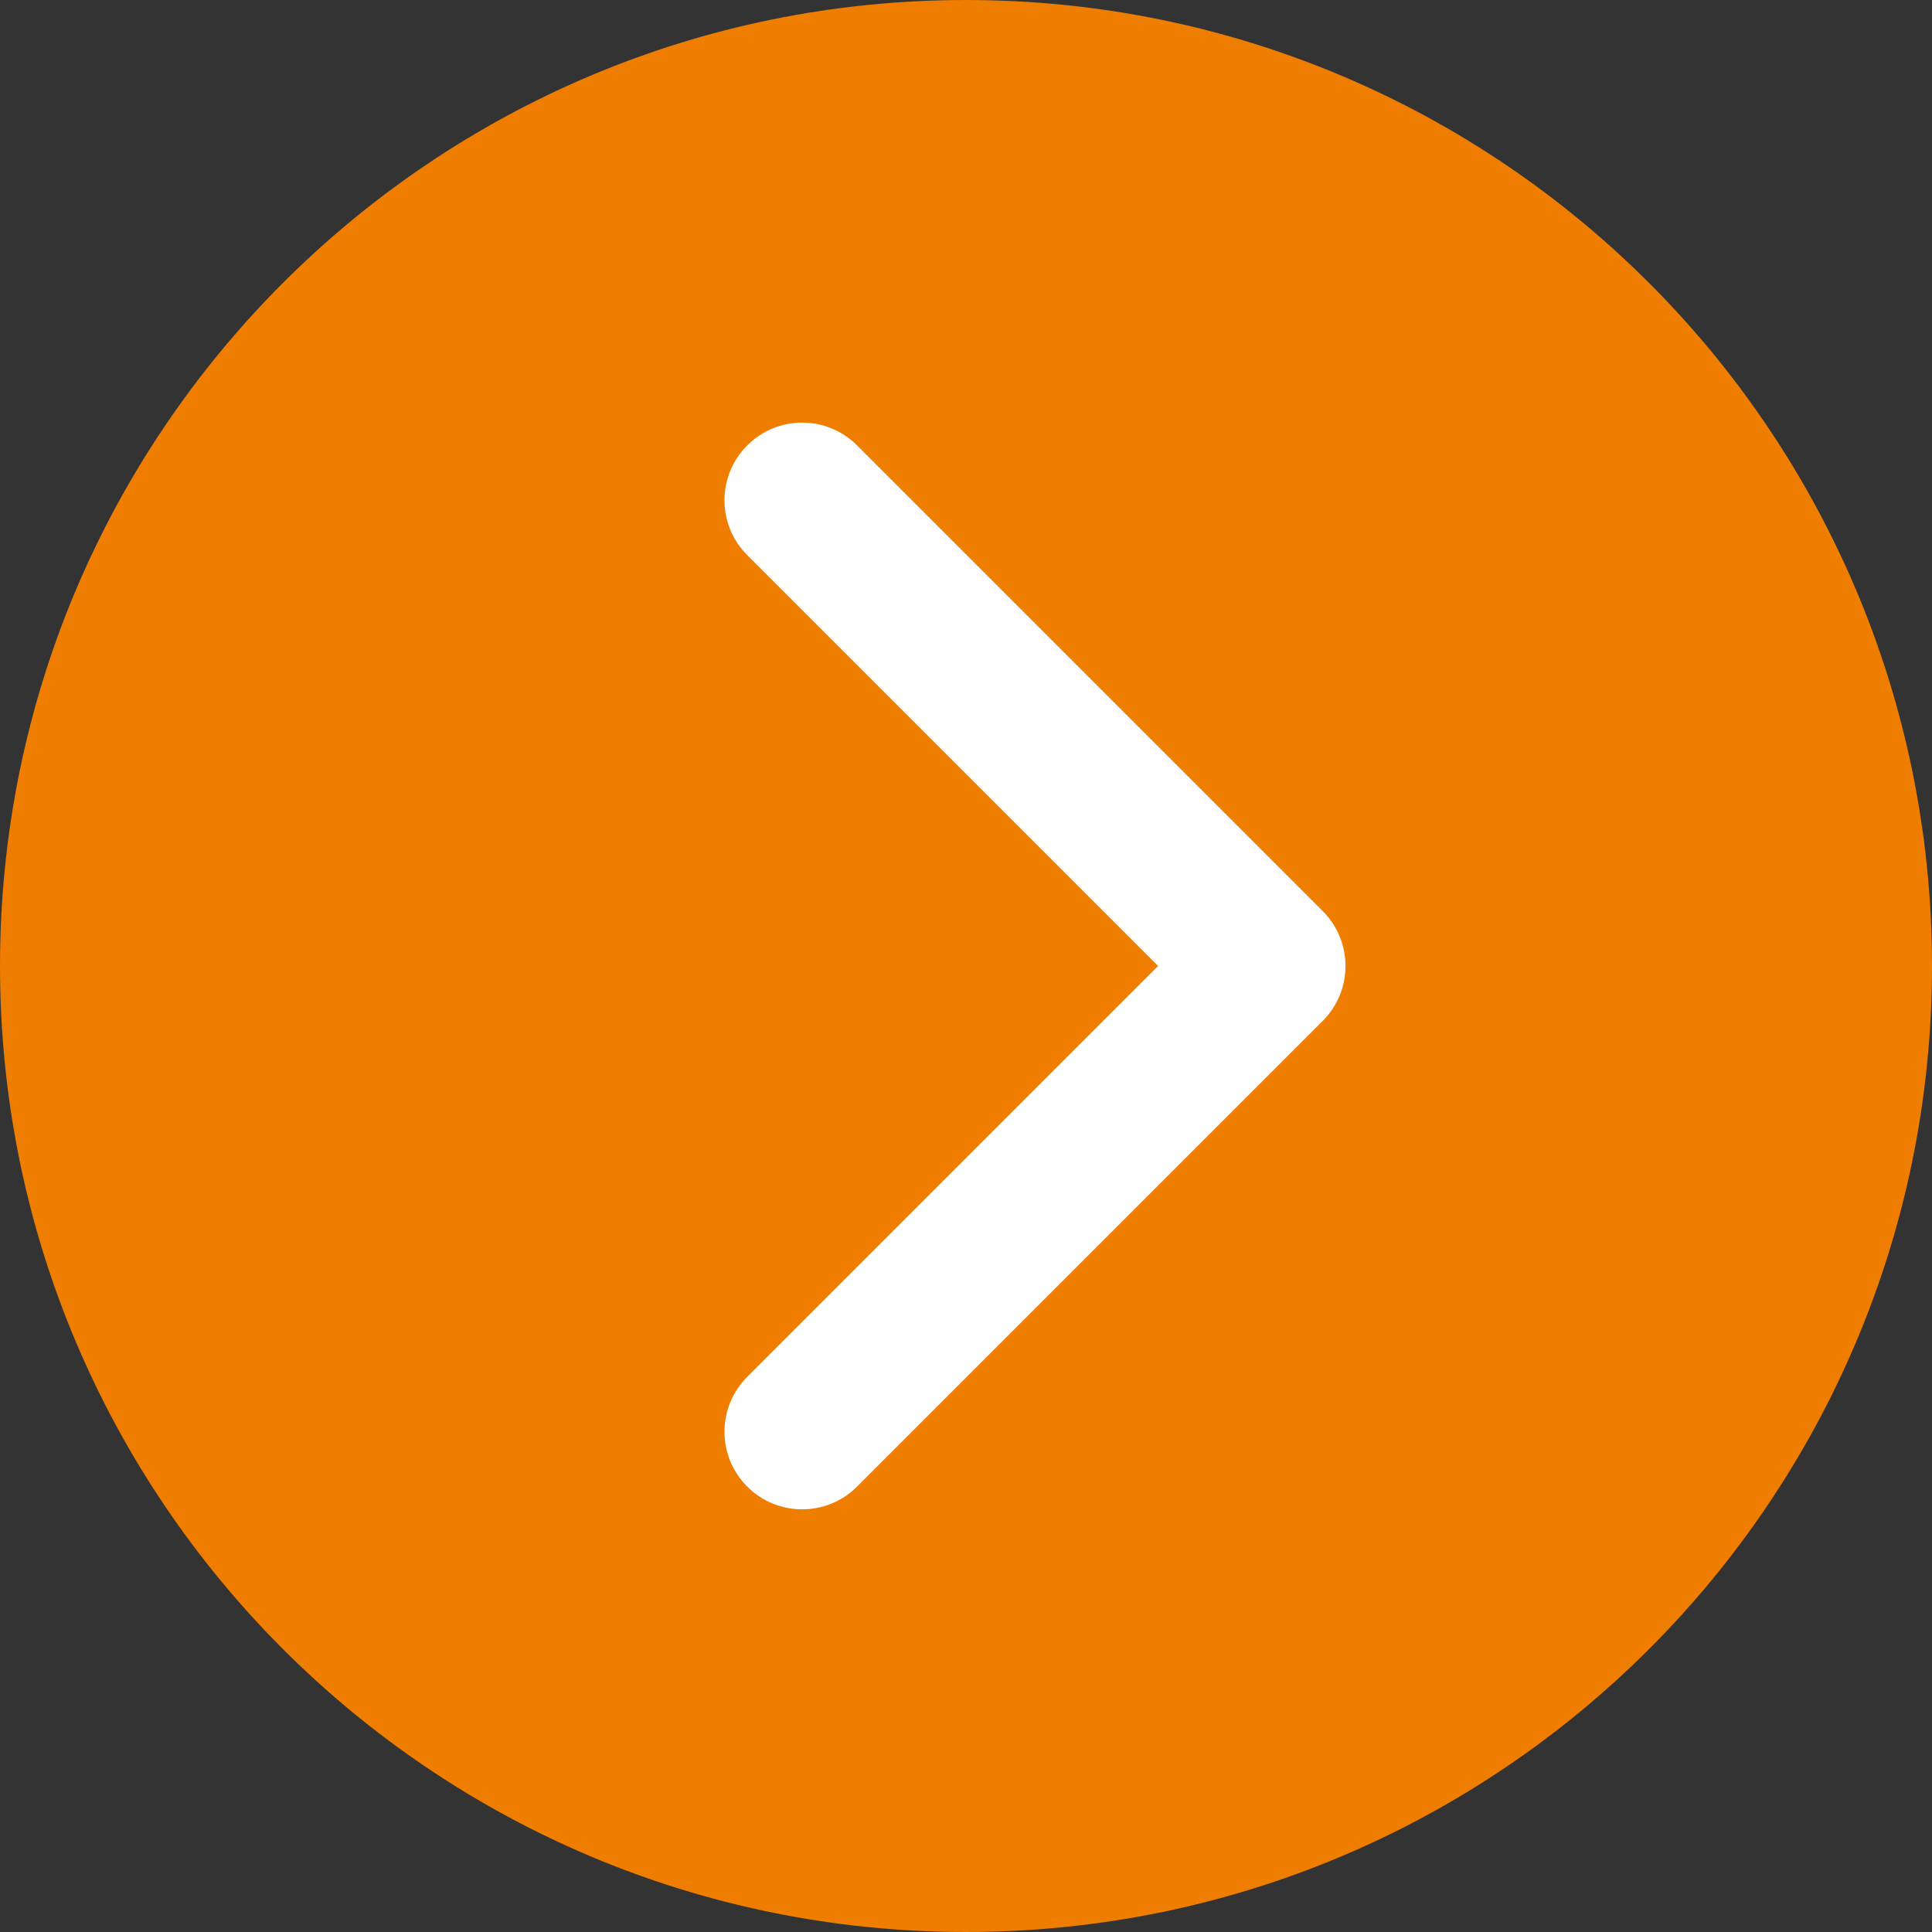
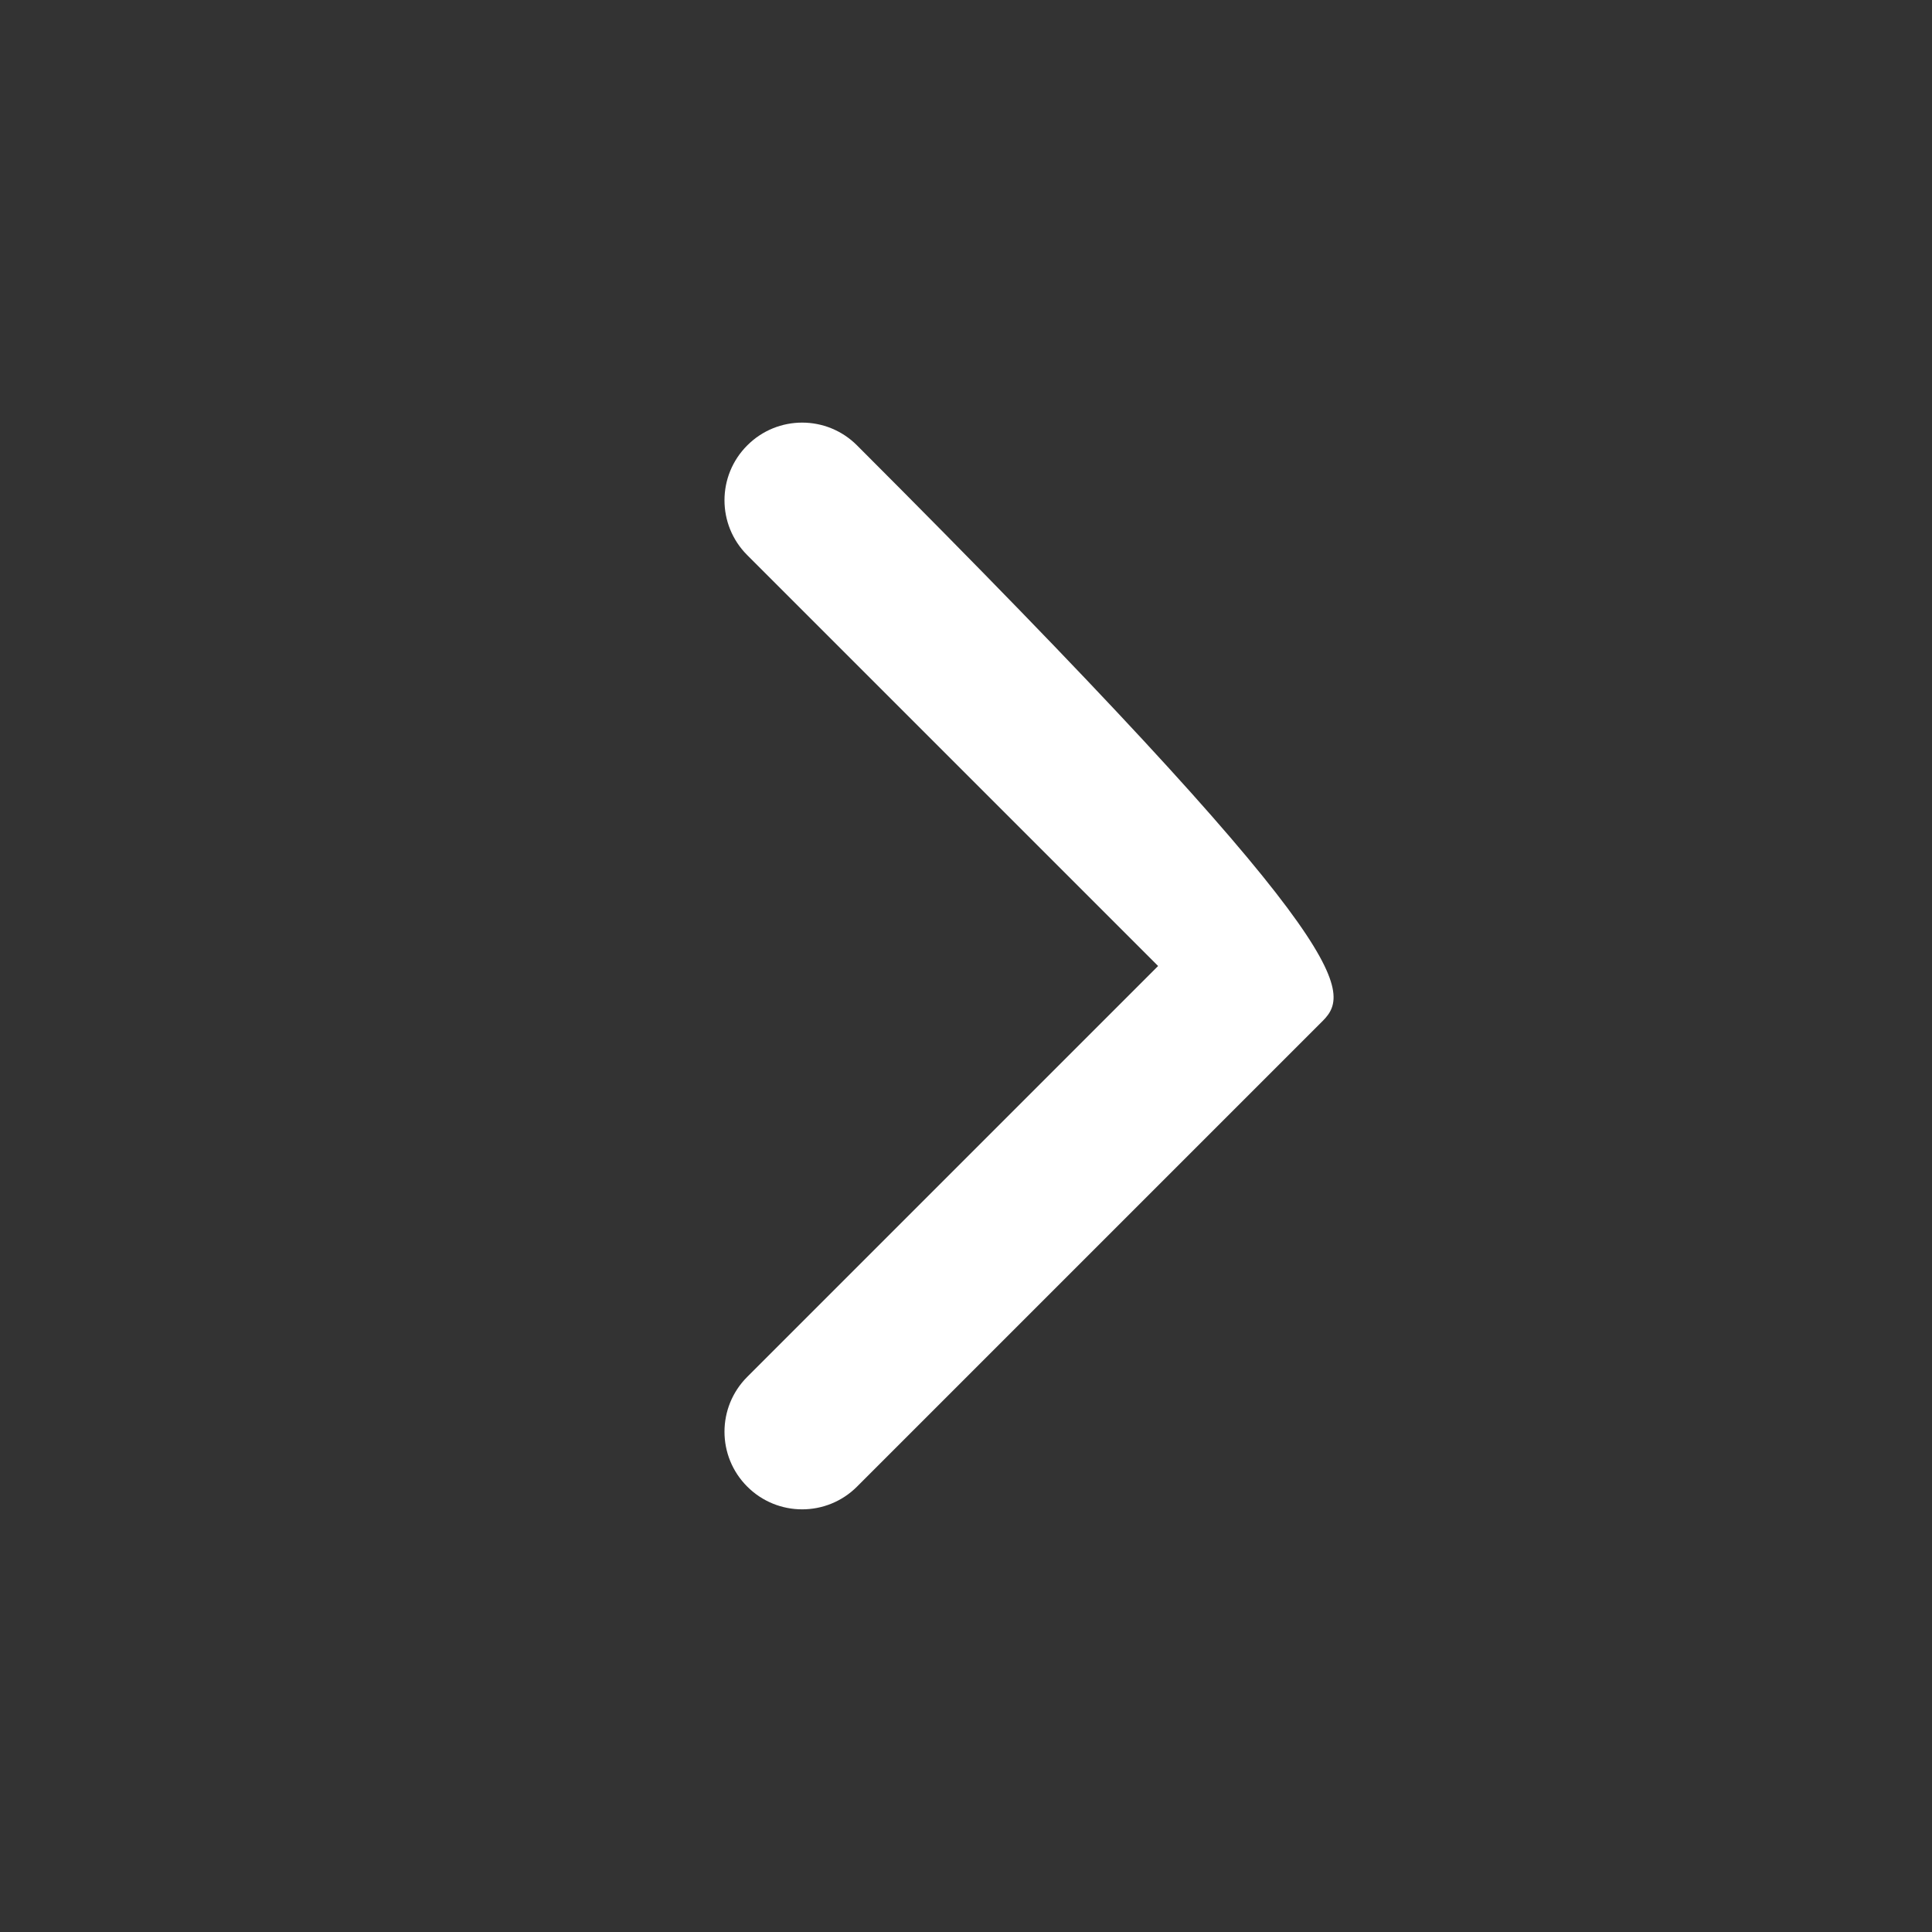
<svg xmlns="http://www.w3.org/2000/svg" width="32" height="32" viewBox="0 0 32 32" fill="none">
  <rect x="0" y="0" width="32" height="32" fill="#333333" stroke="none" />
-   <path fill-rule="evenodd" clip-rule="evenodd" d="M16 32C24.837 32 32 24.837 32 16C32 7.163 24.837 0 16 0C7.163 0 0 7.163 0 16C0 24.837 7.163 32 16 32Z" fill="#EF7D00" />
-   <path fill-rule="evenodd" clip-rule="evenodd" d="M12.377 24.623C11.874 24.121 11.874 23.307 12.377 22.805L19.182 16L12.377 9.195C11.874 8.693 11.874 7.879 12.377 7.377C12.879 6.874 13.693 6.874 14.195 7.377L21.909 15.091C22.411 15.593 22.411 16.407 21.909 16.909L14.195 24.623C13.693 25.125 12.879 25.125 12.377 24.623Z" fill="white" />
+   <path fill-rule="evenodd" clip-rule="evenodd" d="M12.377 24.623C11.874 24.121 11.874 23.307 12.377 22.805L19.182 16L12.377 9.195C11.874 8.693 11.874 7.879 12.377 7.377C12.879 6.874 13.693 6.874 14.195 7.377C22.411 15.593 22.411 16.407 21.909 16.909L14.195 24.623C13.693 25.125 12.879 25.125 12.377 24.623Z" fill="white" />
</svg>